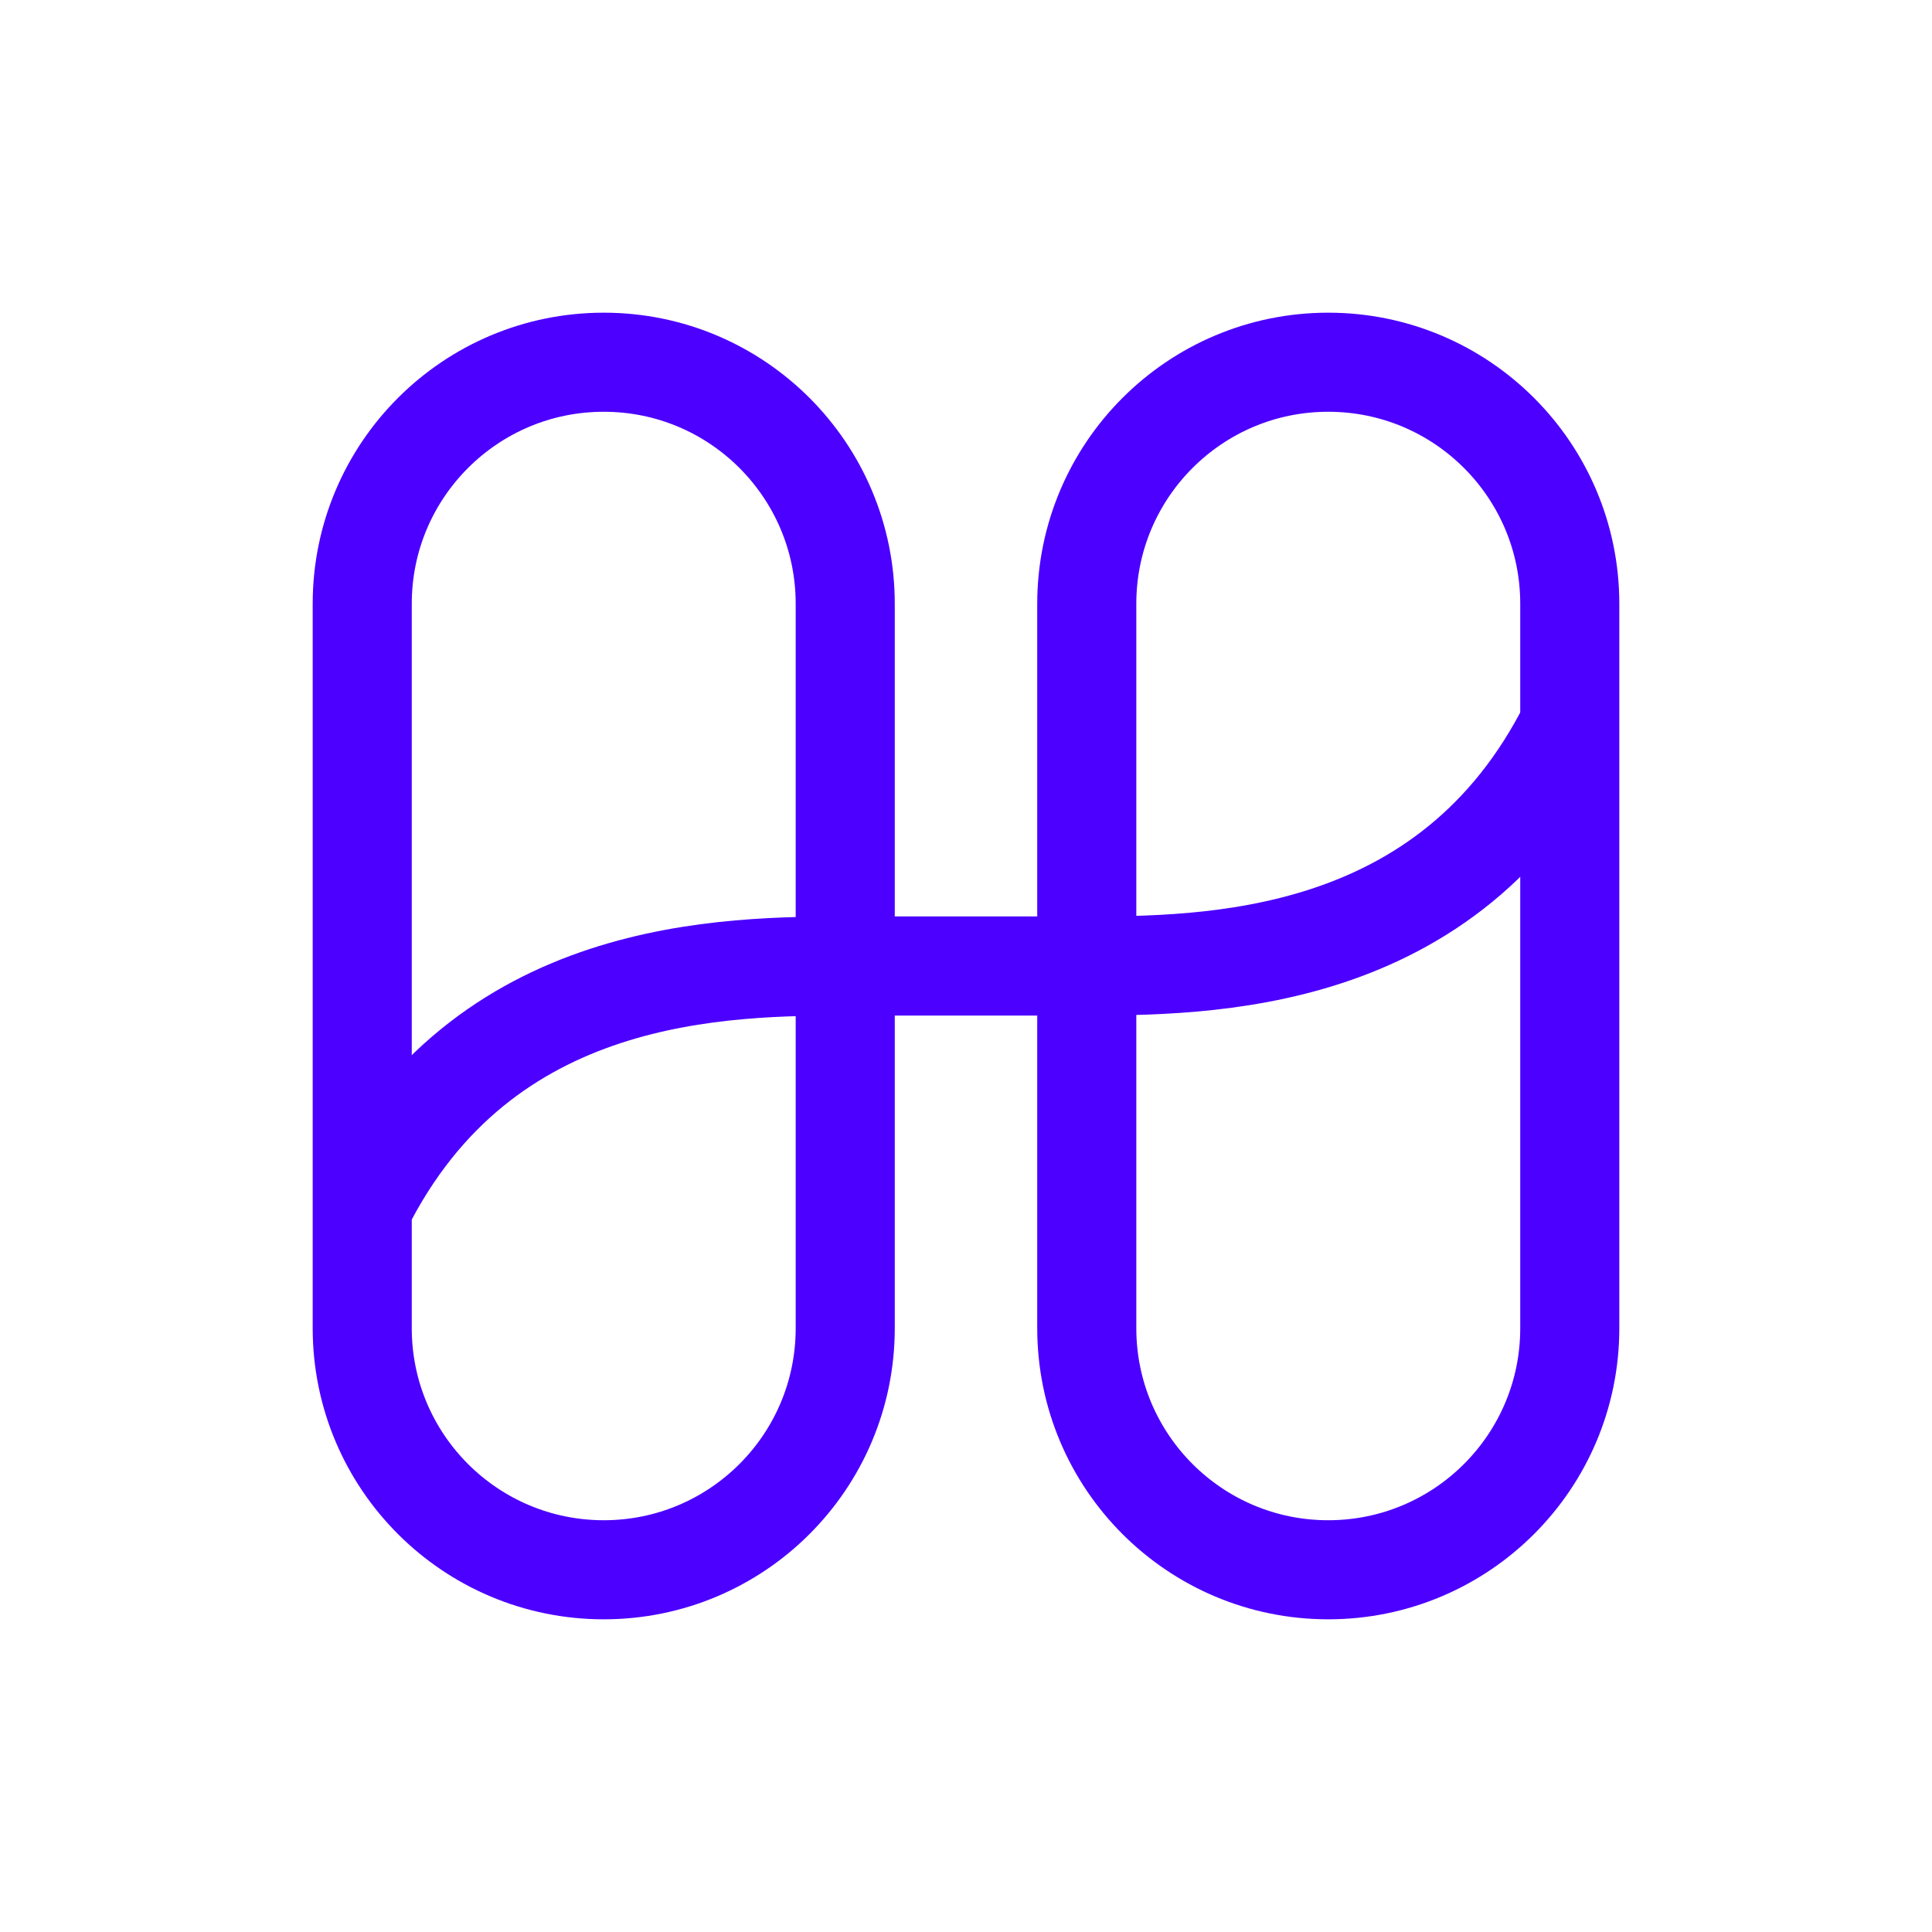
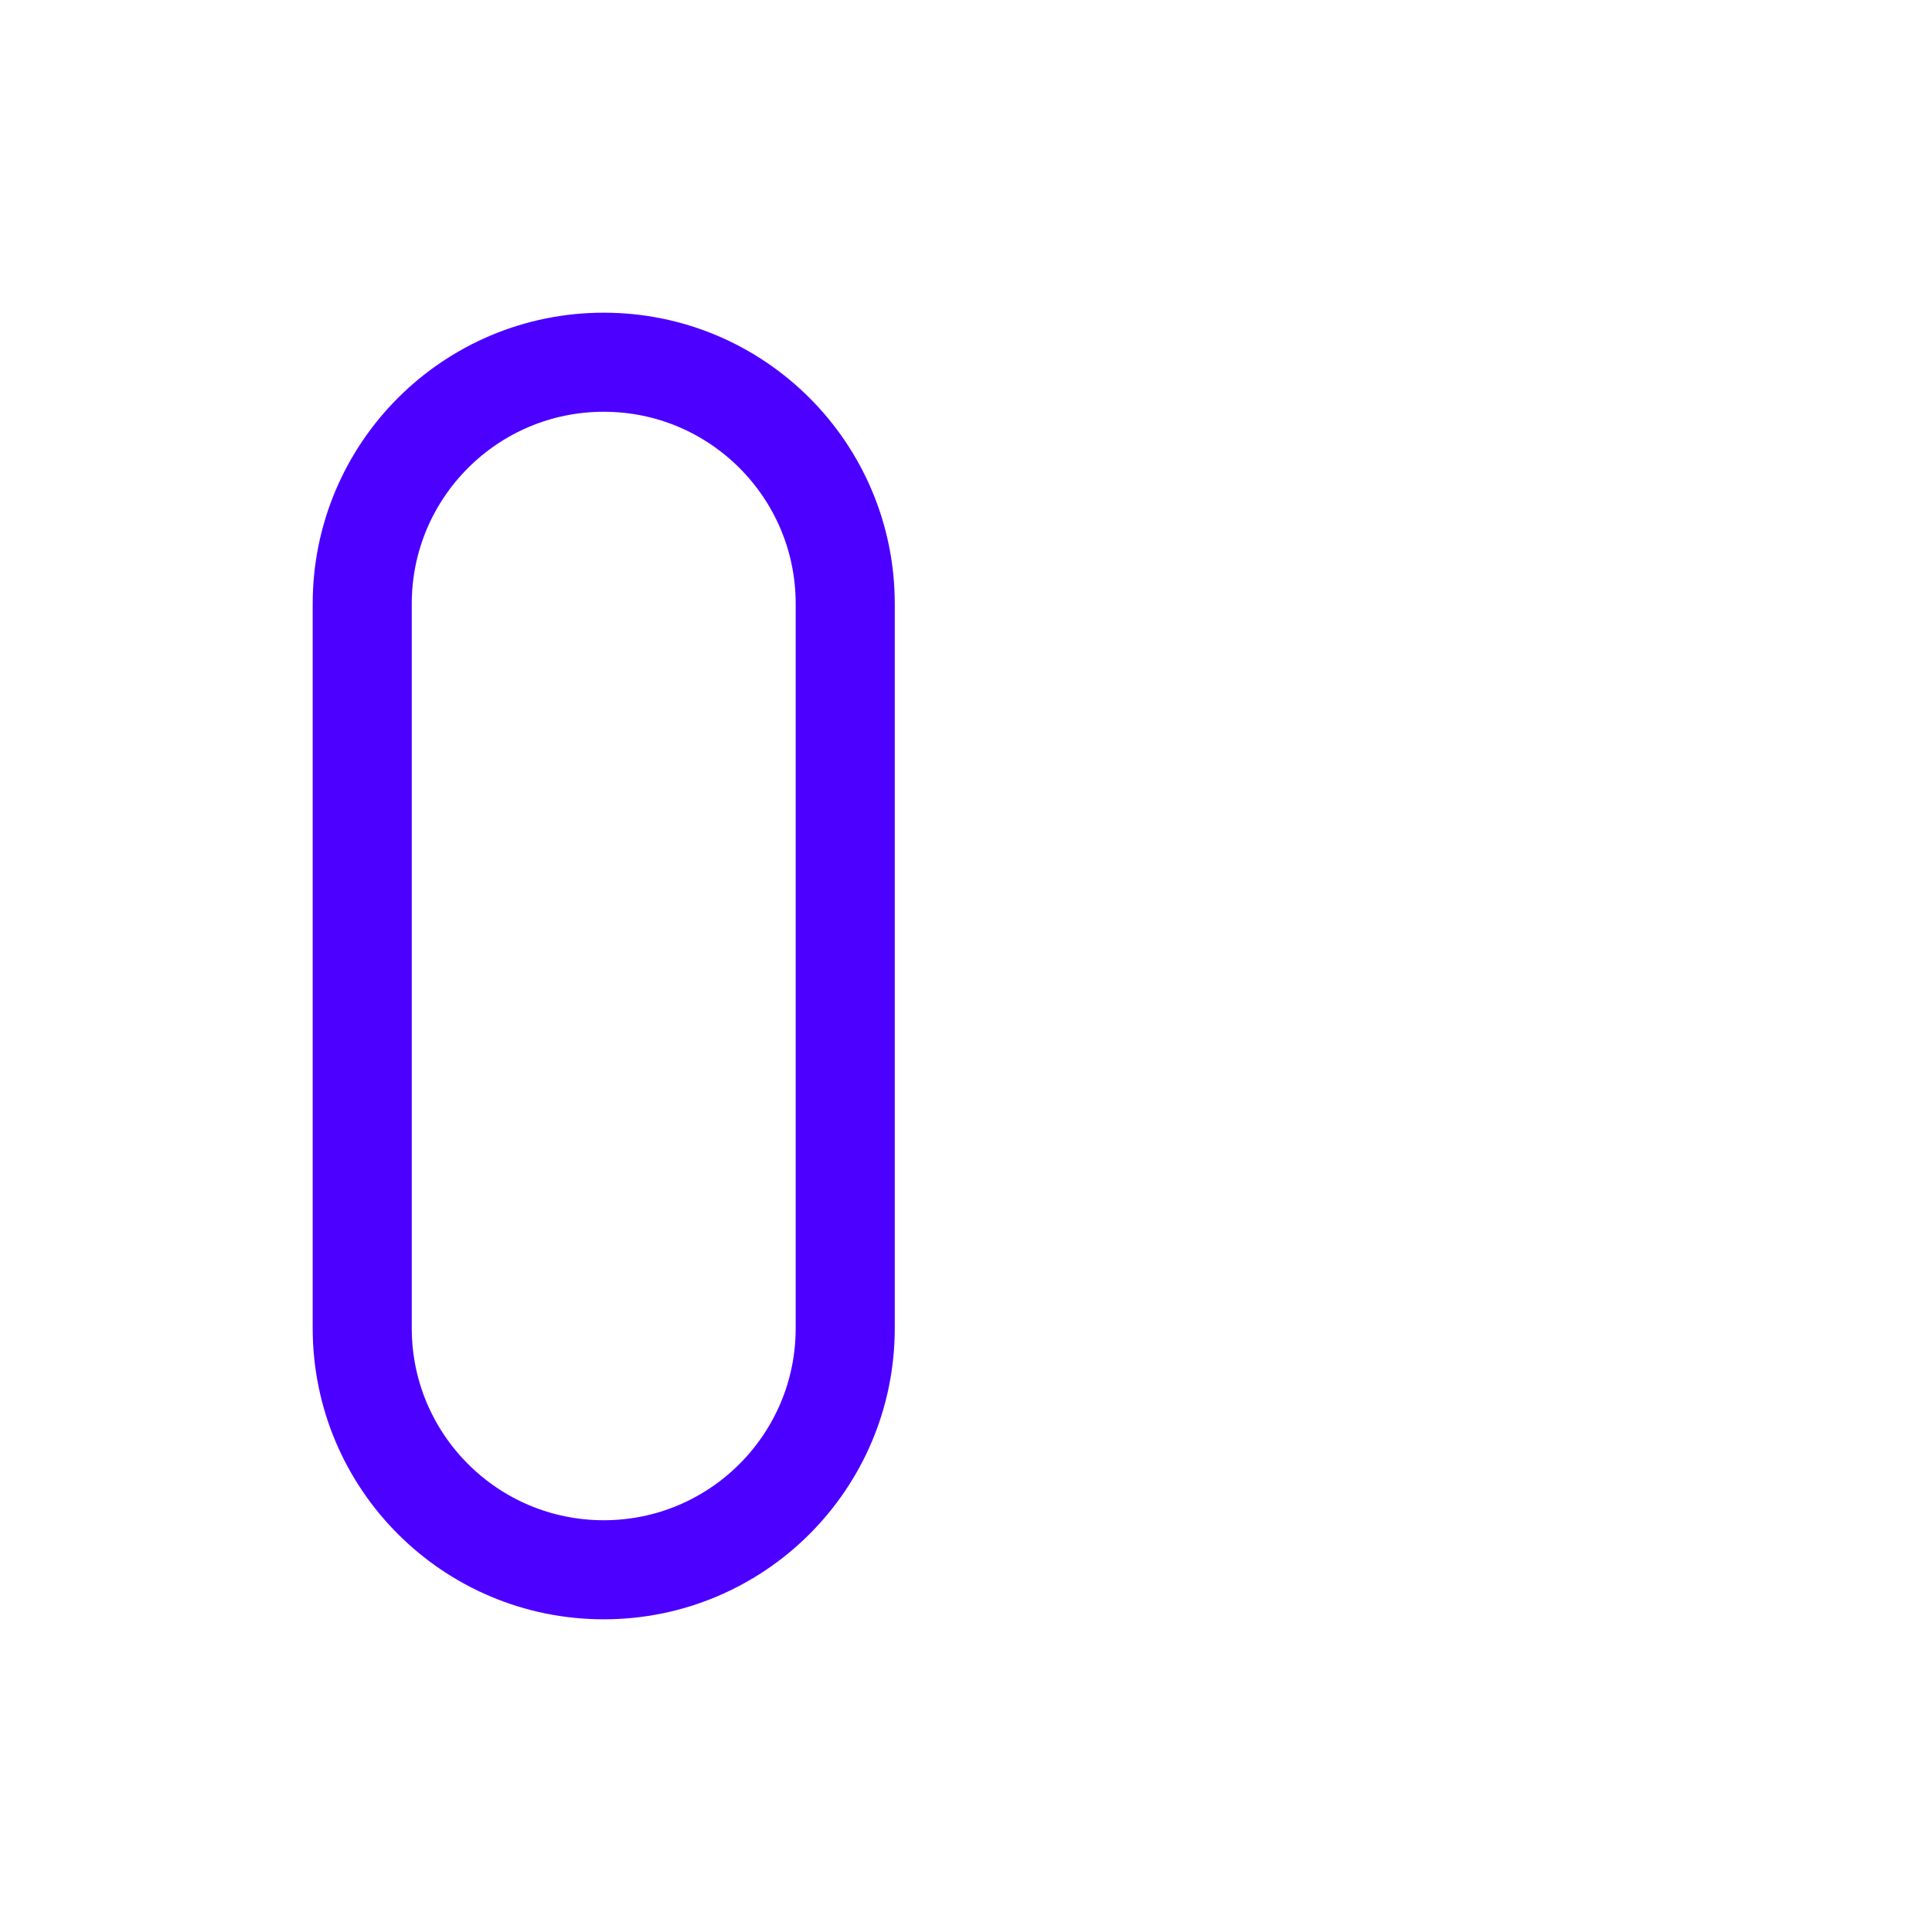
<svg xmlns="http://www.w3.org/2000/svg" width="39" height="39" viewBox="0 0 39 39" fill="none">
  <path d="M17.062 12.188C17.062 9.495 14.88 7.312 12.188 7.312C9.495 7.312 7.312 9.495 7.312 12.188V26.812C7.312 29.505 9.495 31.688 12.188 31.688C14.88 31.688 17.062 29.505 17.062 26.812V12.188Z" stroke="#4C00FF" stroke-width="2" />
-   <path d="M31.688 12.188C31.688 9.495 29.505 7.312 26.812 7.312C24.12 7.312 21.938 9.495 21.938 12.188V26.812C21.938 29.505 24.12 31.688 26.812 31.688C29.505 31.688 31.688 29.505 31.688 26.812V12.188Z" stroke="#4C00FF" stroke-width="2" />
-   <path d="M7.312 24.375C9.75 19.5 14.625 19.5 17.233 19.5H21.767C24.375 19.5 29.25 19.5 31.688 14.625" stroke="#4C00FF" stroke-width="2" />
</svg>